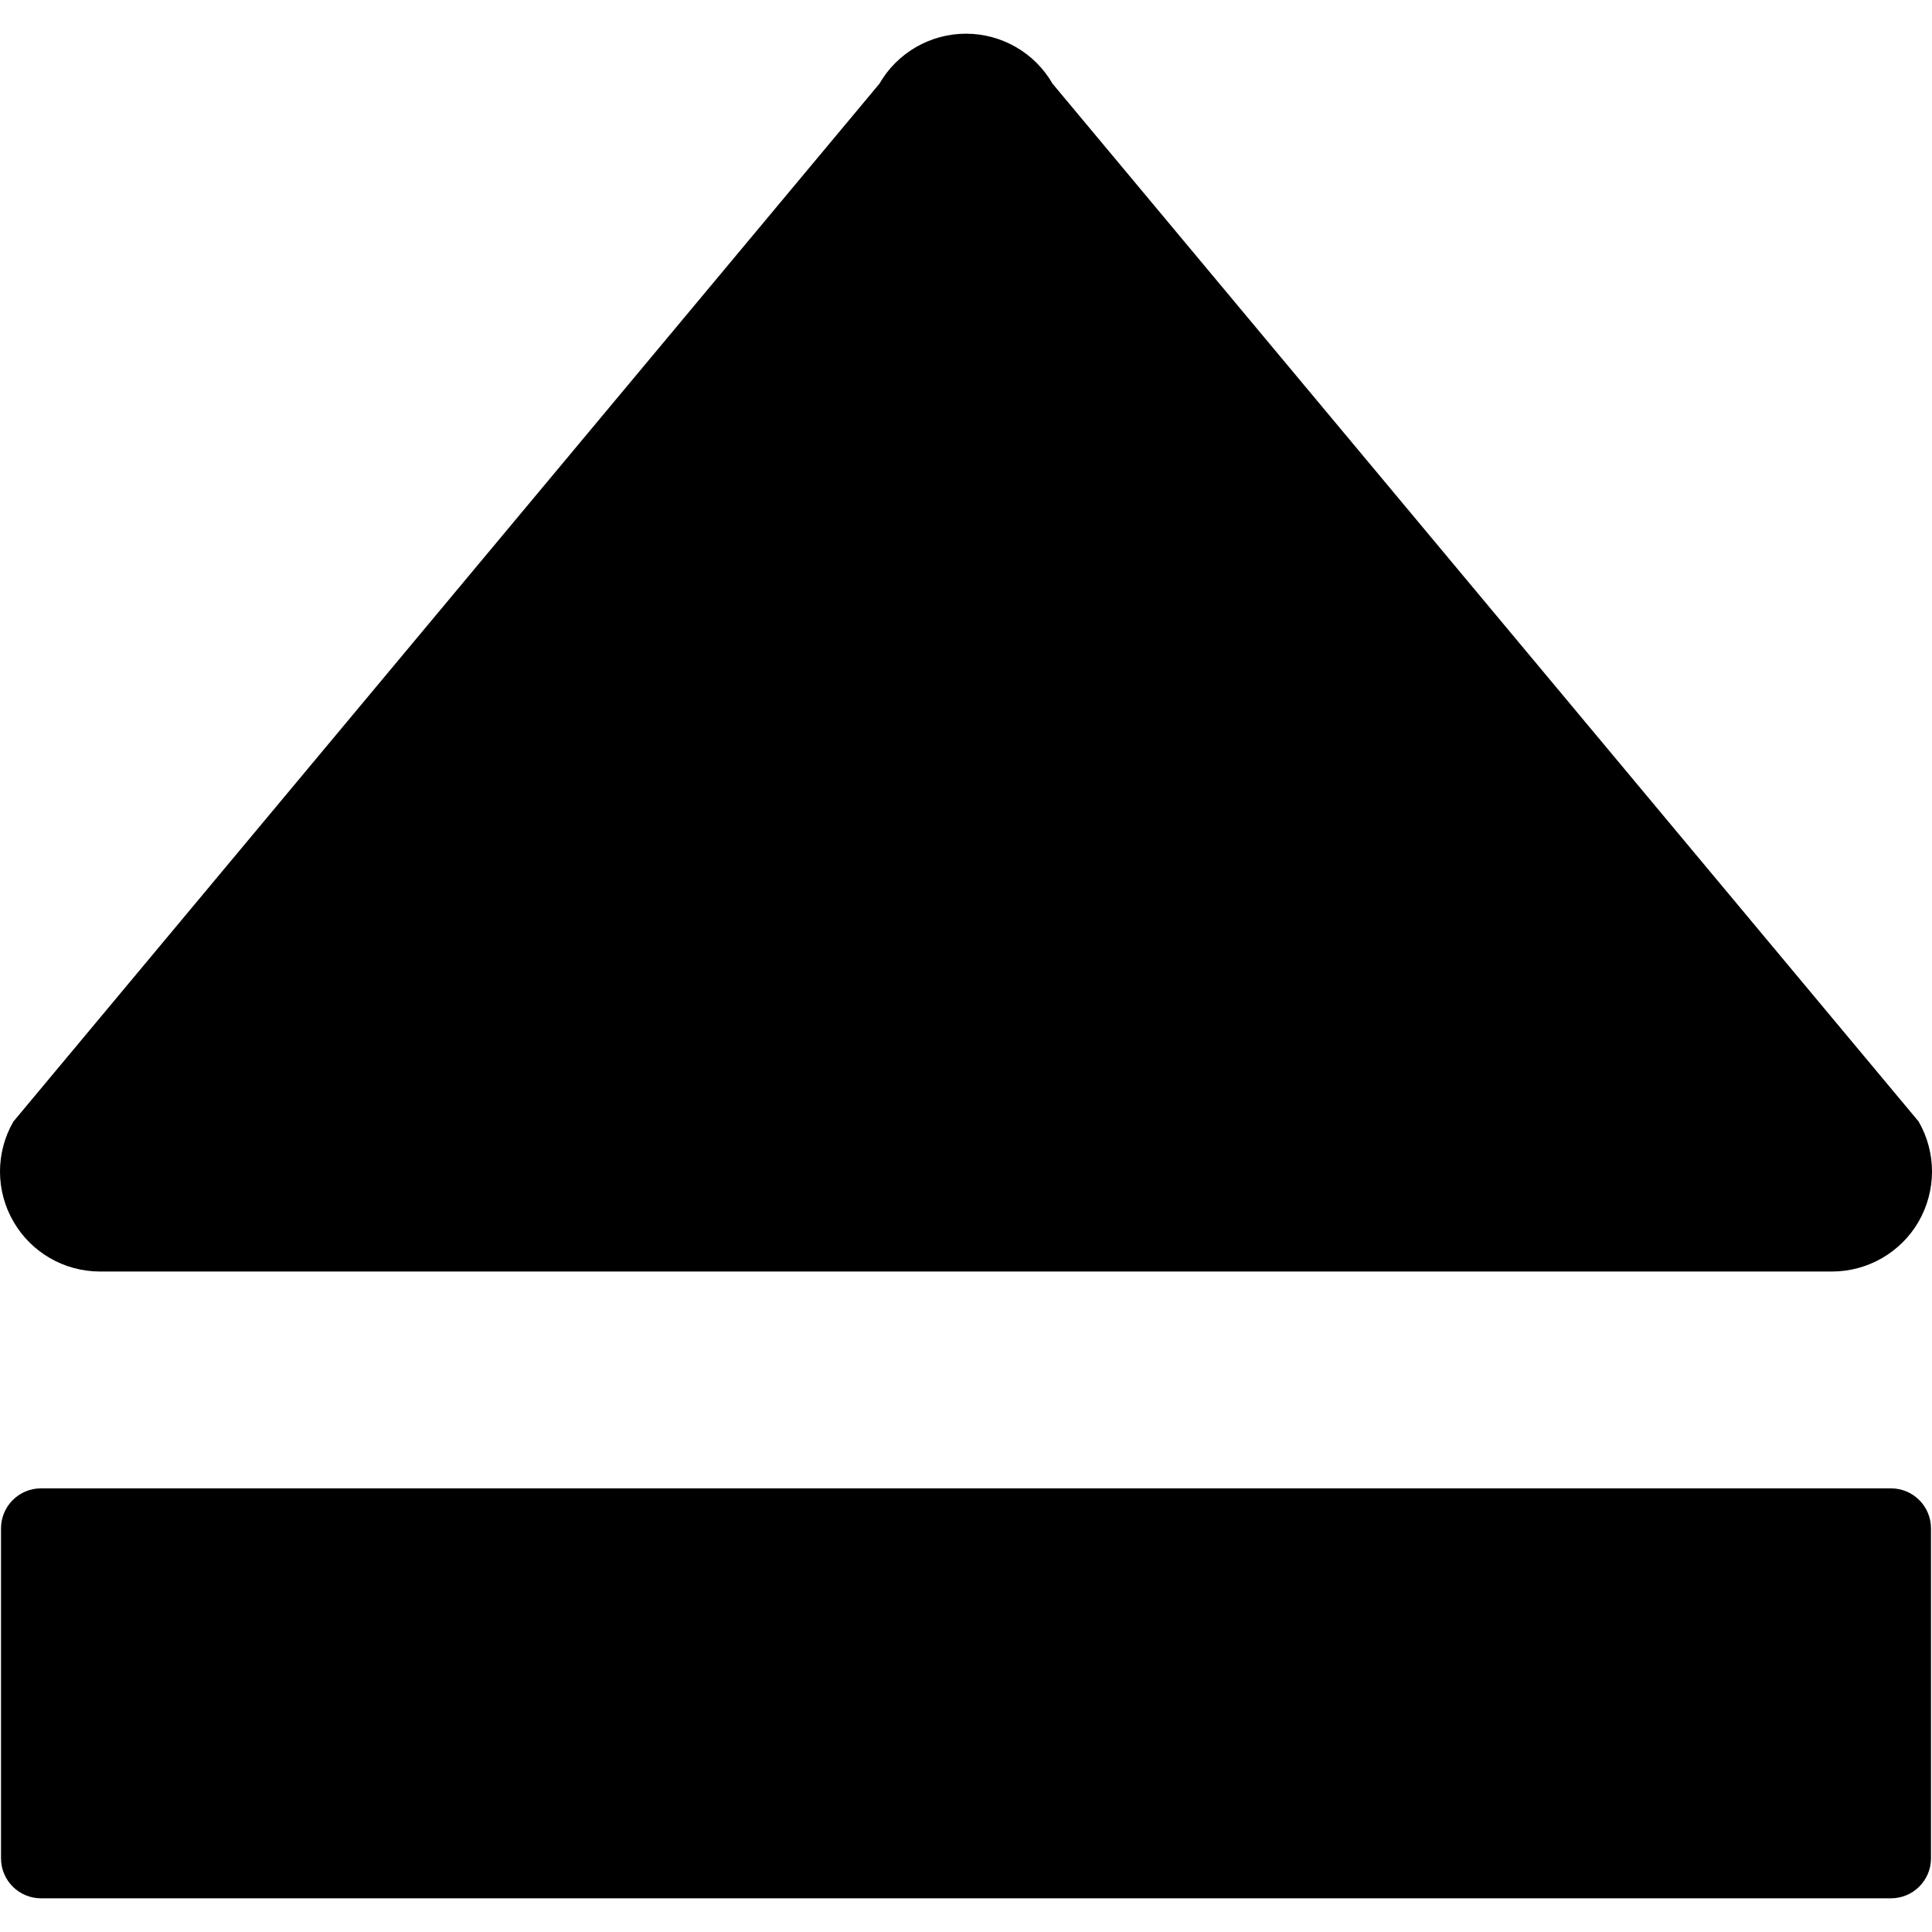
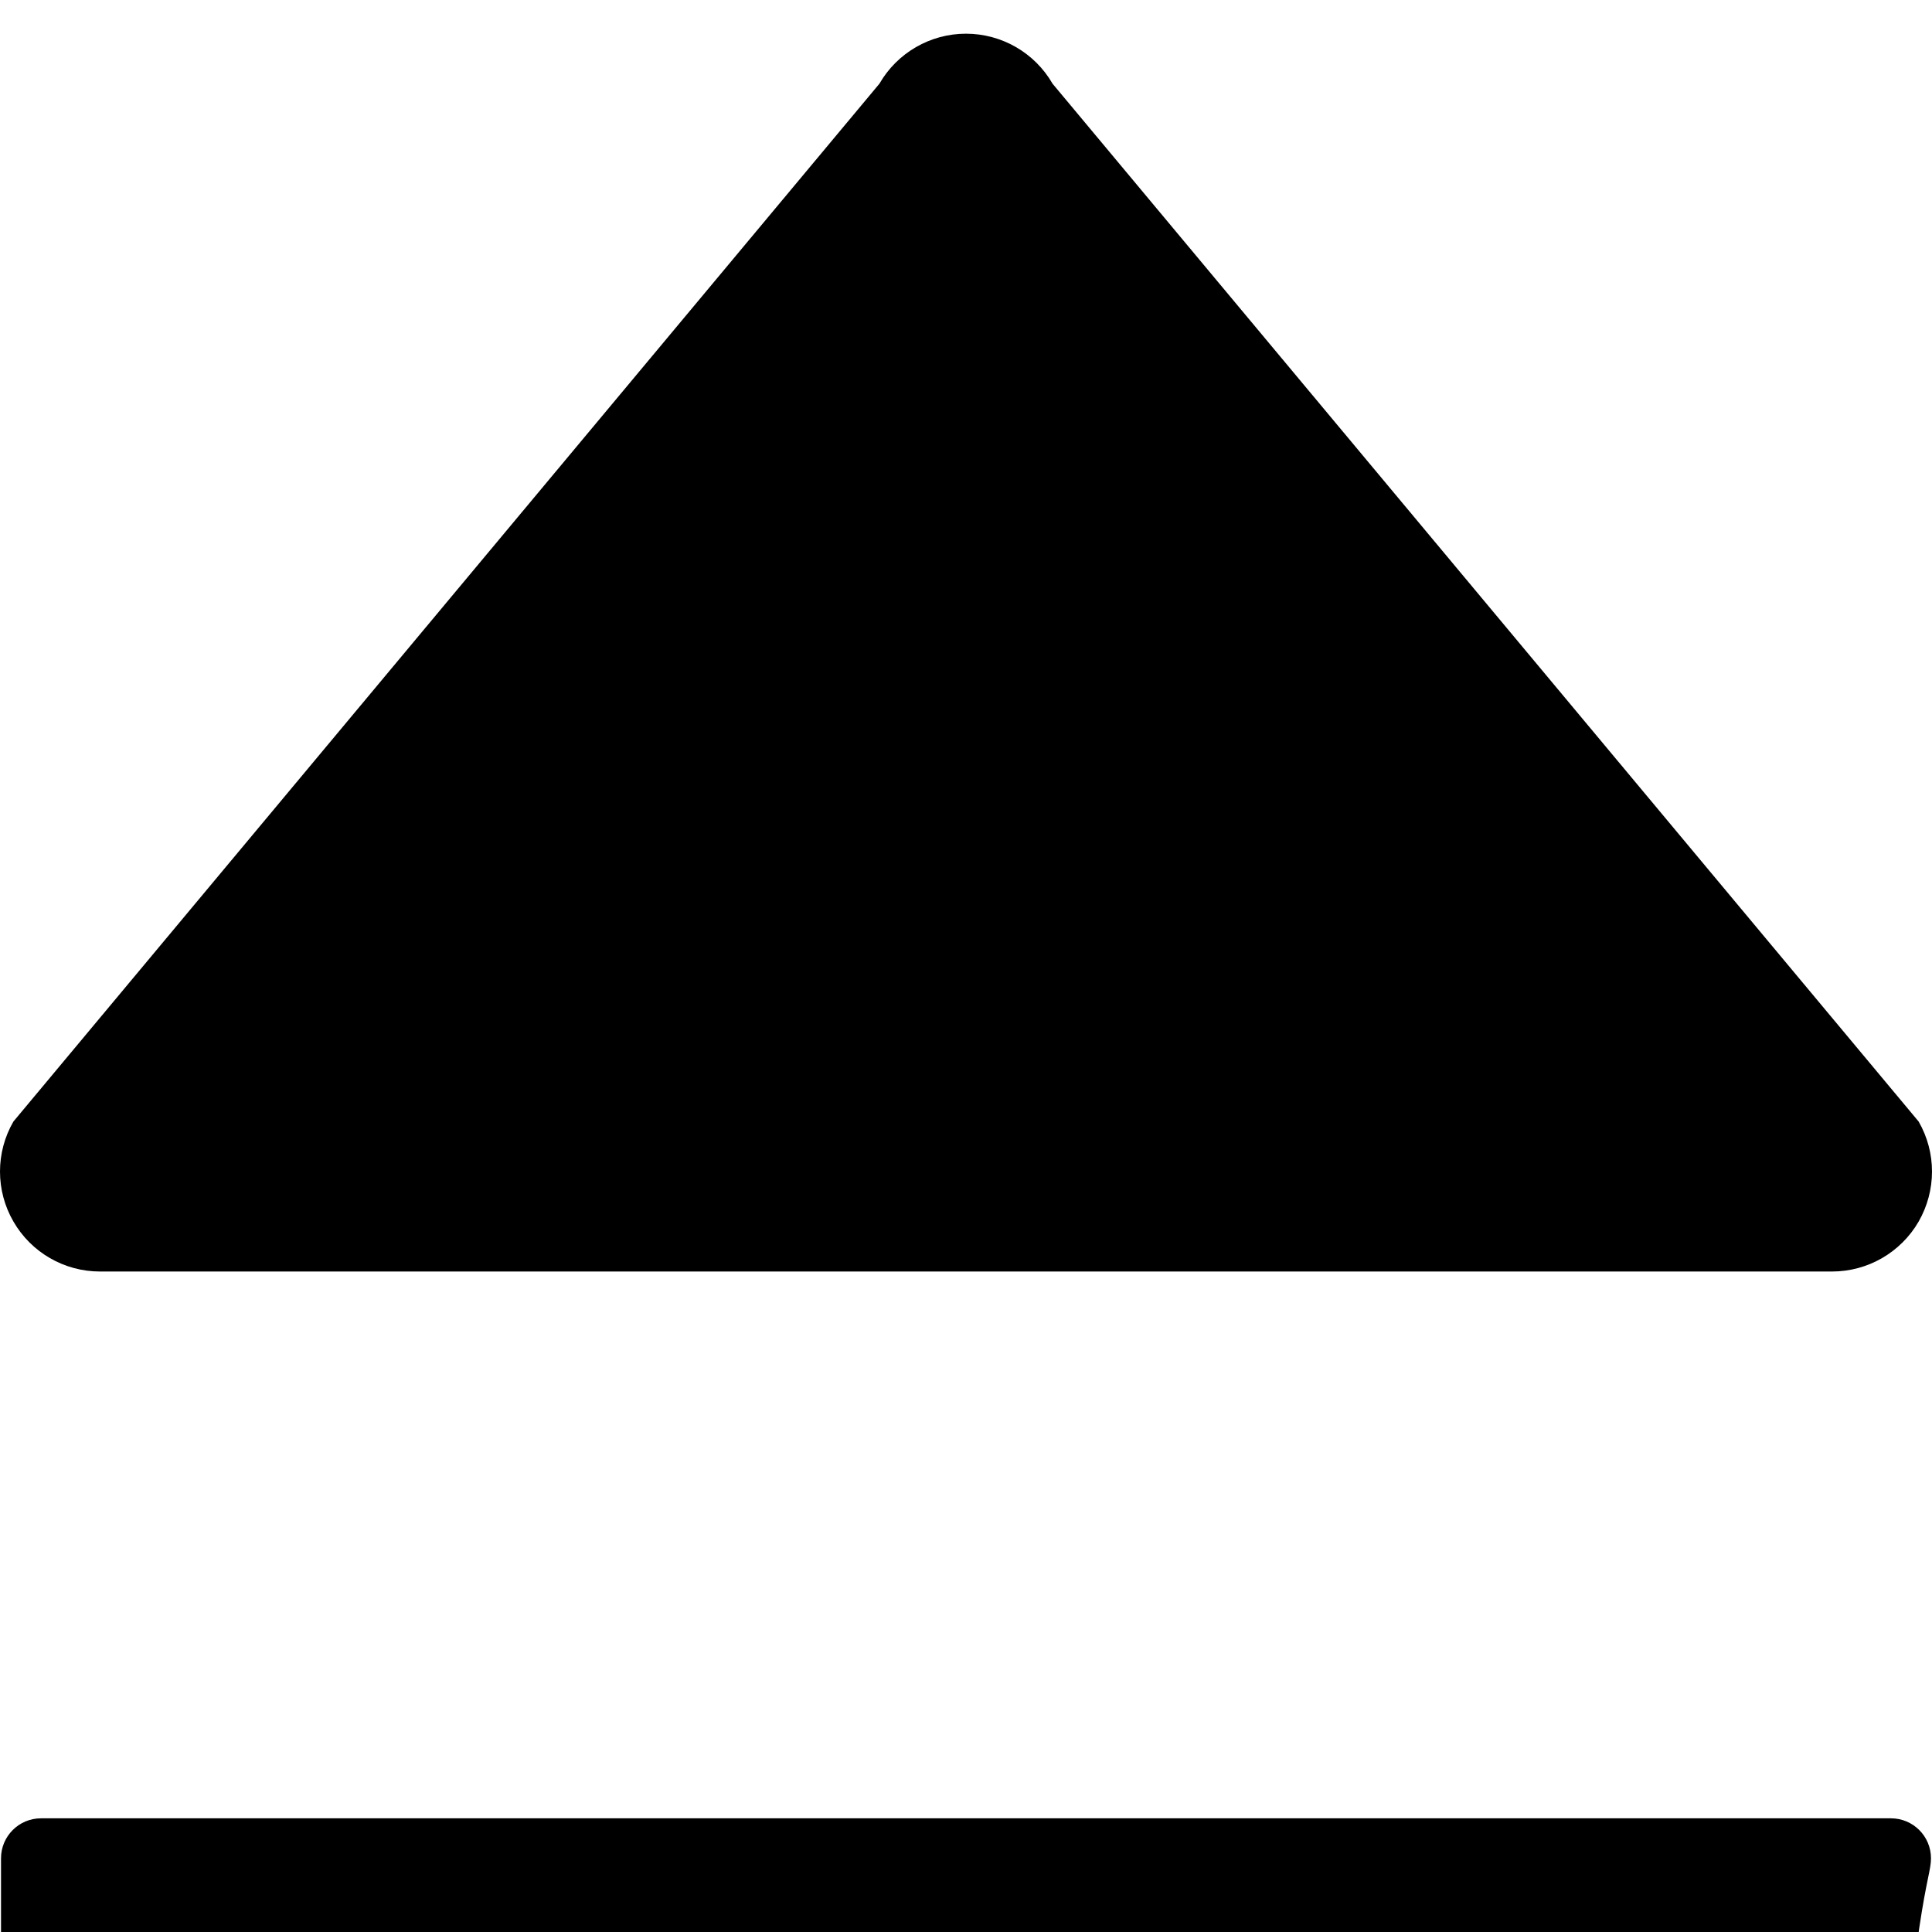
<svg xmlns="http://www.w3.org/2000/svg" version="1.1" id="Capa_1" x="0px" y="0px" width="373.008px" height="373.008px" viewBox="0 0 373.008 373.008" style="enable-background:new 0 0 373.008 373.008;" xml:space="preserve">
  <g>
    <g id="Layer_8_30_">
-       <path d="M353.703,245.49H19.304c-6.892,0-13.27-3.673-16.714-9.653c-3.453-5.965-3.453-13.336,0-19.305L169.787,16.161    c3.444-5.973,9.821-9.655,16.713-9.655c6.893,0,13.274,3.682,16.717,9.655l167.21,200.372c1.718,2.987,2.581,6.314,2.581,9.657    c0,3.333-0.863,6.659-2.581,9.659C366.972,241.817,360.594,245.49,353.703,245.49z M372.813,358.782v-63.705    c0-4.263-3.46-7.722-7.729-7.722H7.917c-4.264,0-7.721,3.459-7.721,7.722v63.705c0,4.264,3.457,7.72,7.721,7.72h357.167    C369.353,366.508,372.813,363.046,372.813,358.782z" />
+       <path d="M353.703,245.49H19.304c-6.892,0-13.27-3.673-16.714-9.653c-3.453-5.965-3.453-13.336,0-19.305L169.787,16.161    c3.444-5.973,9.821-9.655,16.713-9.655c6.893,0,13.274,3.682,16.717,9.655l167.21,200.372c1.718,2.987,2.581,6.314,2.581,9.657    c0,3.333-0.863,6.659-2.581,9.659C366.972,241.817,360.594,245.49,353.703,245.49z M372.813,358.782c0-4.263-3.46-7.722-7.729-7.722H7.917c-4.264,0-7.721,3.459-7.721,7.722v63.705c0,4.264,3.457,7.72,7.721,7.72h357.167    C369.353,366.508,372.813,363.046,372.813,358.782z" />
    </g>
  </g>
  <g>
</g>
  <g>
</g>
  <g>
</g>
  <g>
</g>
  <g>
</g>
  <g>
</g>
  <g>
</g>
  <g>
</g>
  <g>
</g>
  <g>
</g>
  <g>
</g>
  <g>
</g>
  <g>
</g>
  <g>
</g>
  <g>
</g>
</svg>